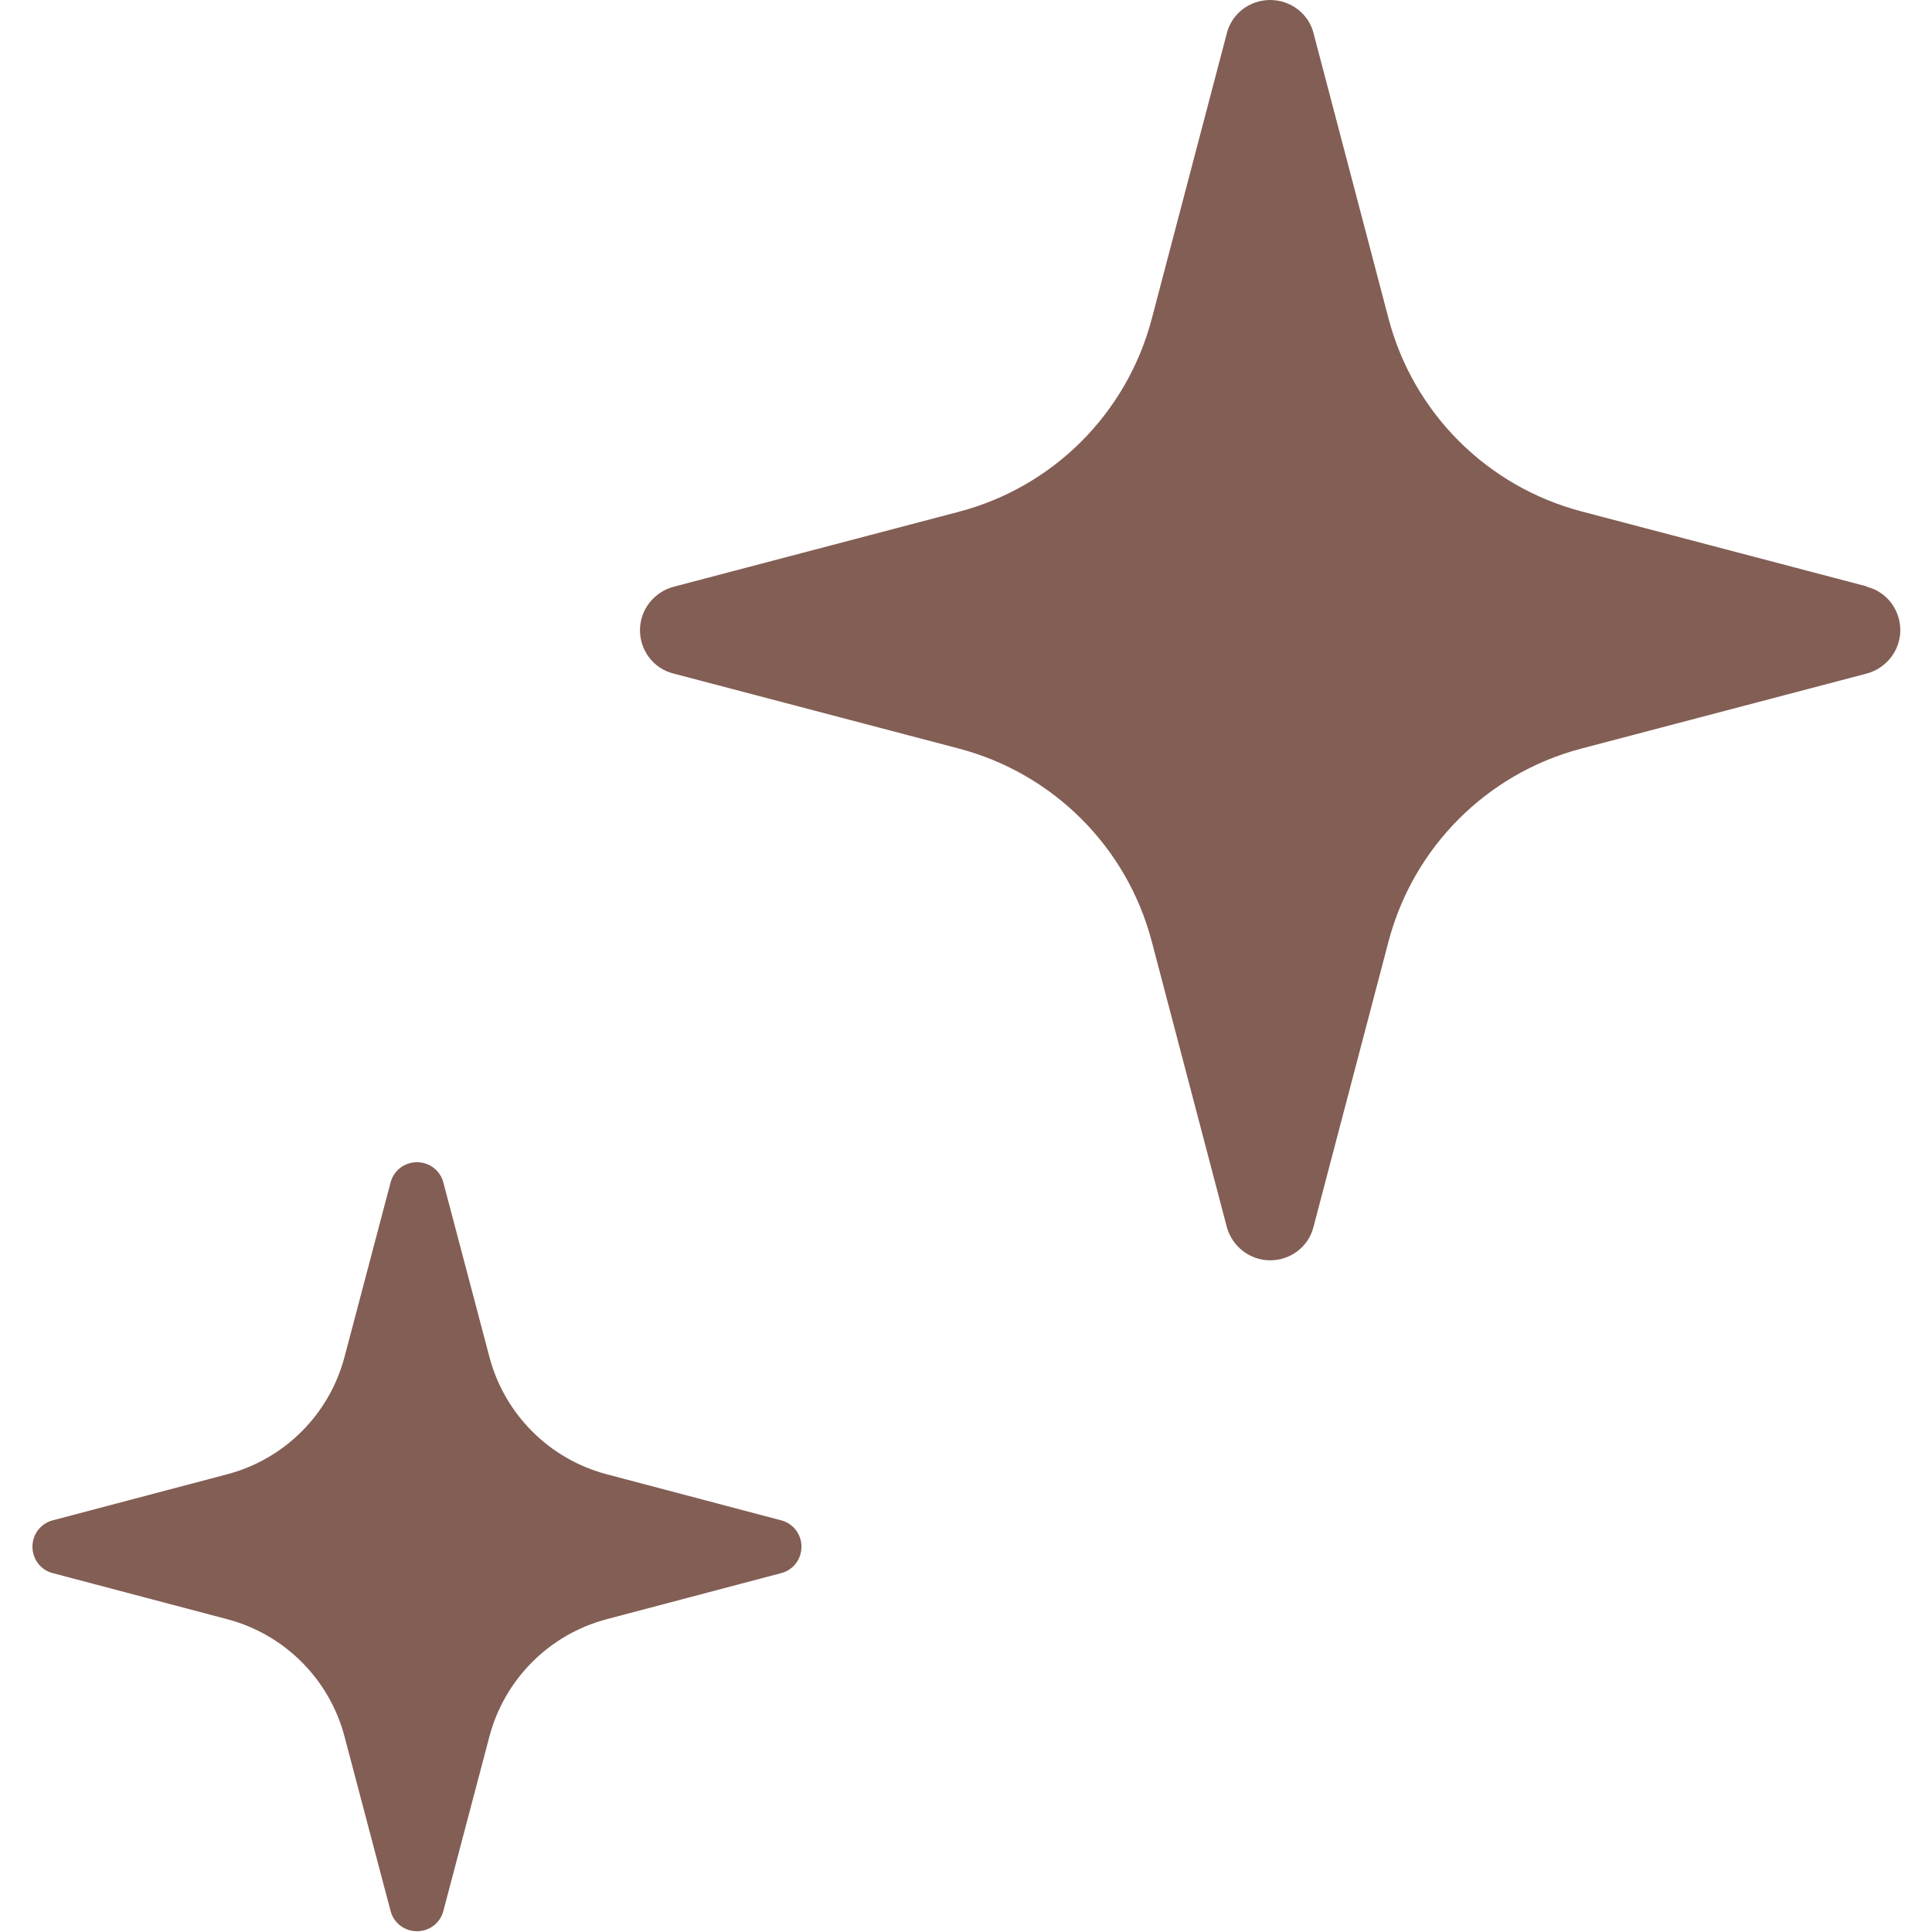
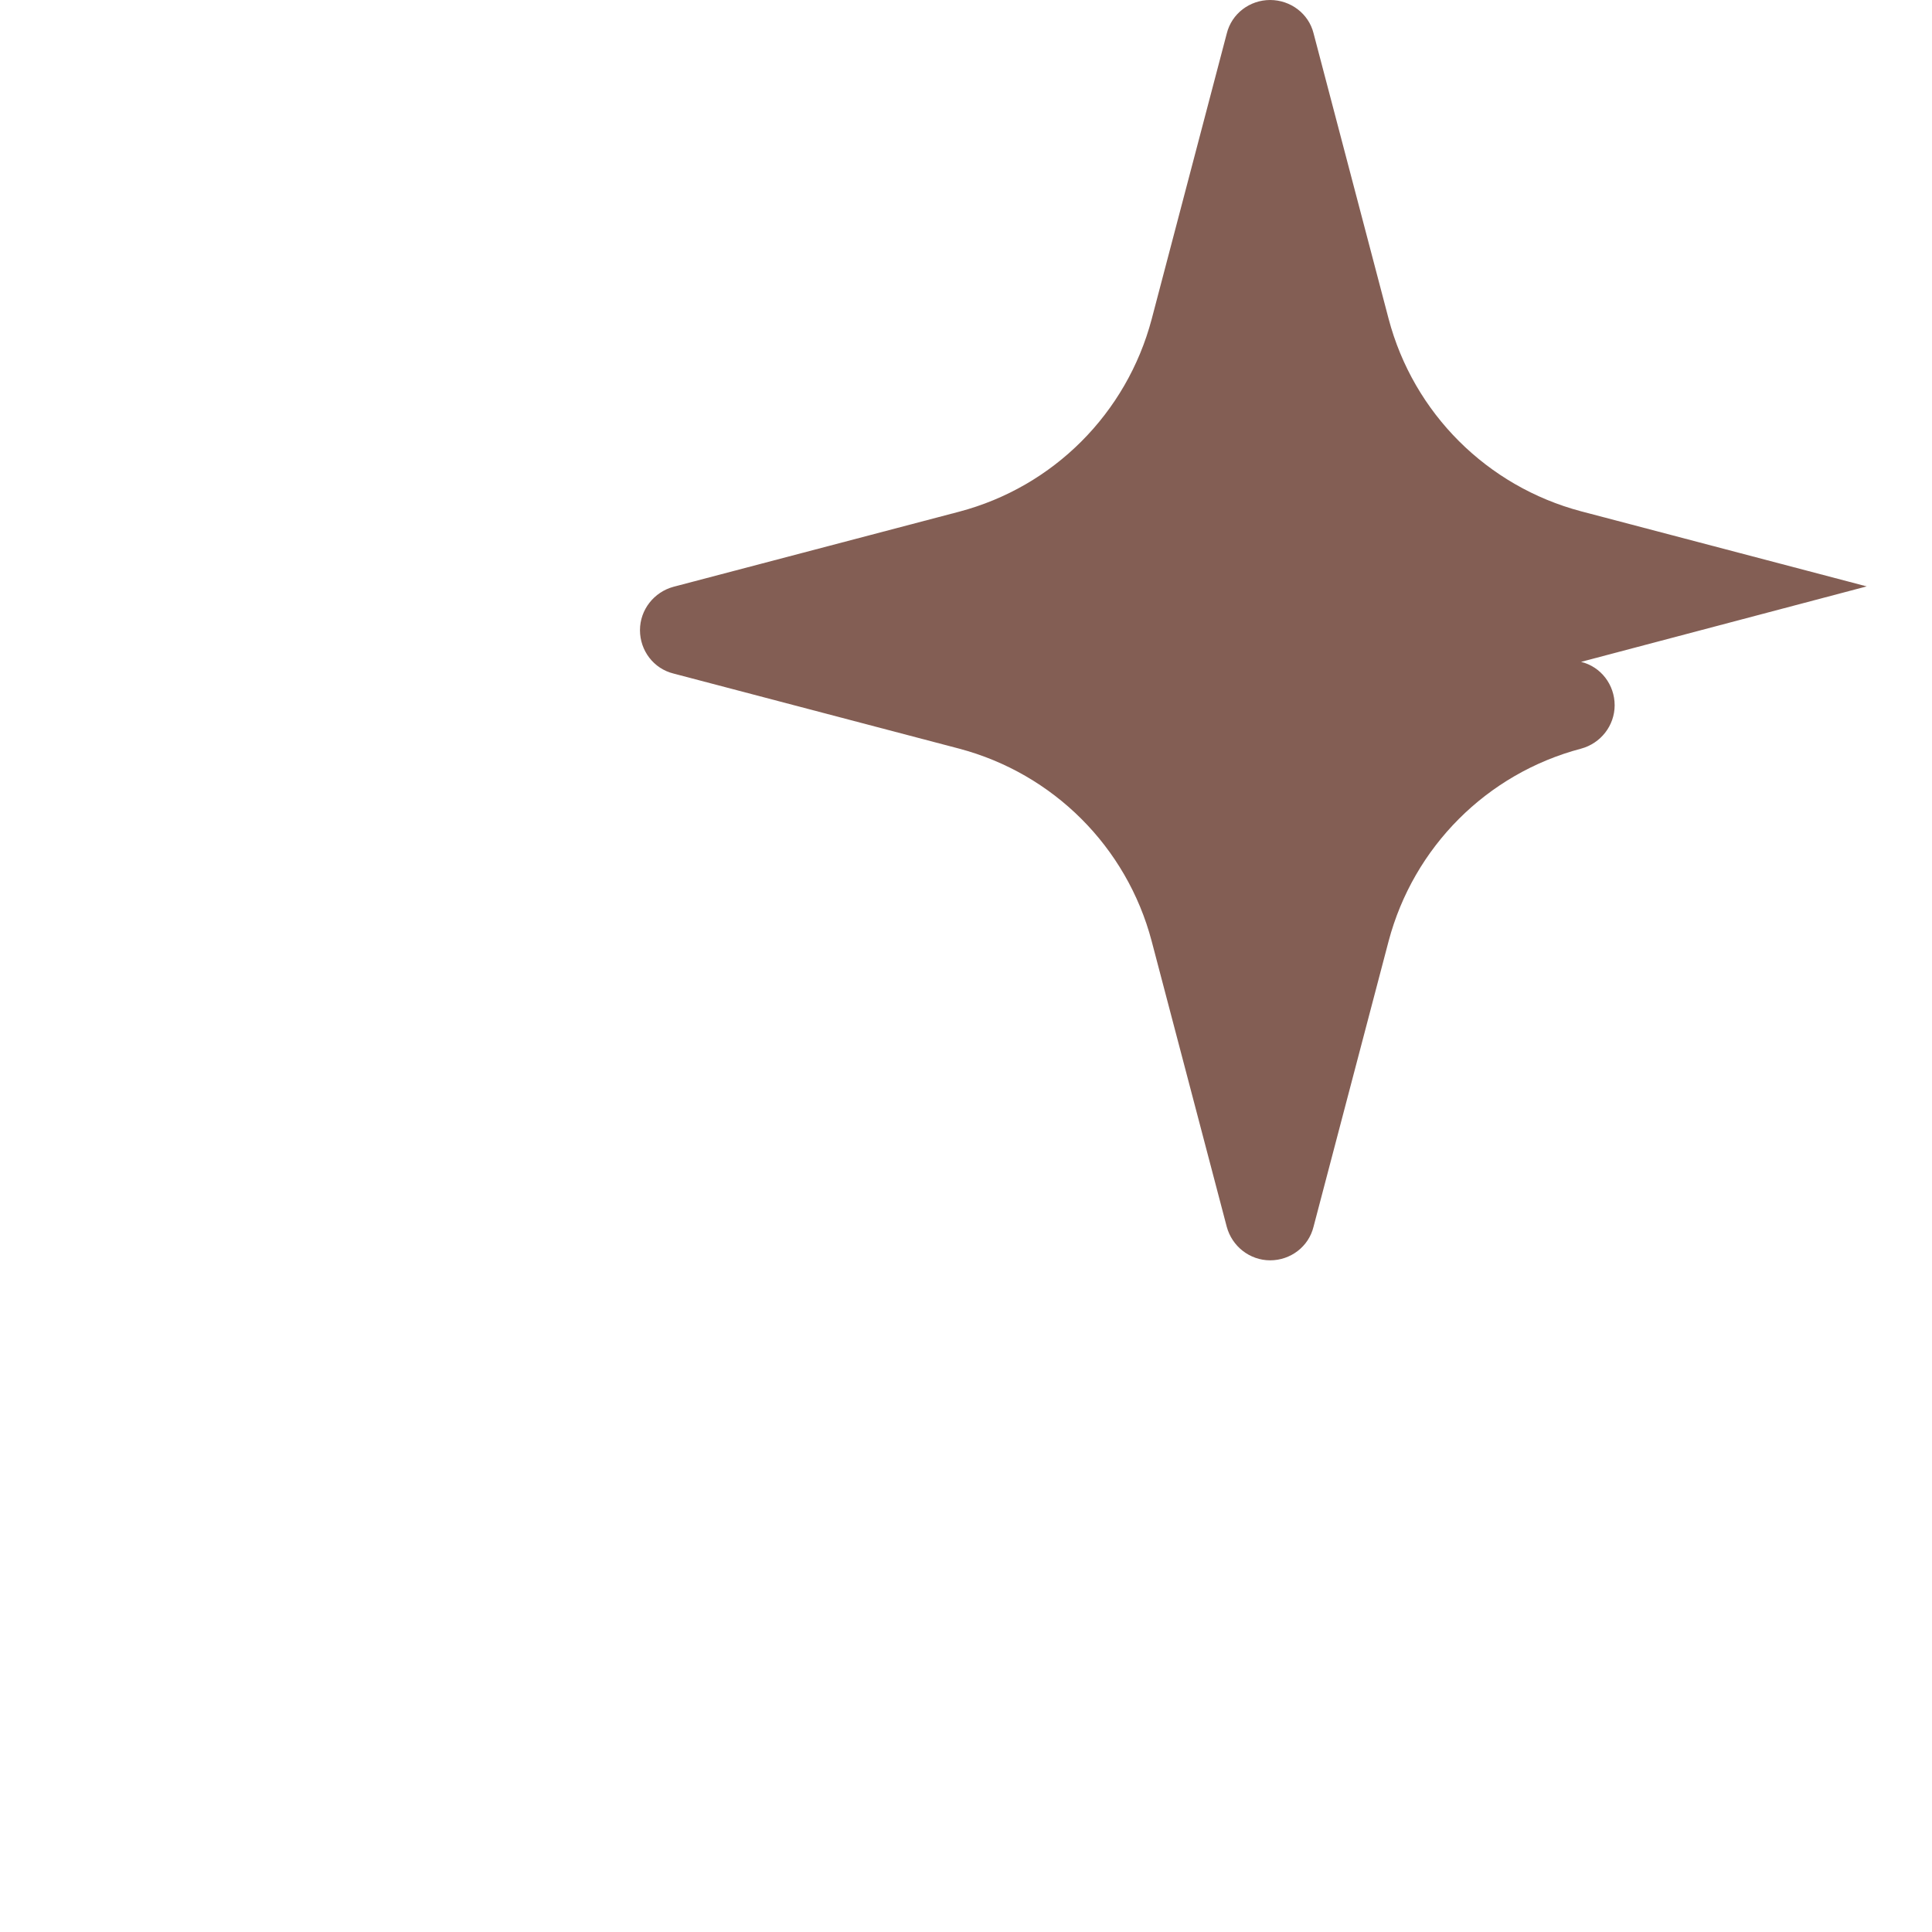
<svg xmlns="http://www.w3.org/2000/svg" version="1.1" viewBox="0 0 512 512">
  <defs>
    <style>
      .cls-1 {
        fill: #835e54;
      }
    </style>
  </defs>
  <g>
    <g id="_x32_">
      <g>
-         <path class="cls-1" d="M494.7,155.4l-75.7-19.9c-24.9-6.6-44.4-26-51-51l-19.9-75.7C346.8,3.6,342,0,336.6,0s-10.2,3.6-11.5,8.9l-19.9,75.7c-6.6,24.9-26,44.4-51,51l-75.7,19.9c-5.2,1.4-8.9,6.1-8.9,11.5s3.6,10.2,8.9,11.5l75.7,19.9c24.9,6.6,44.4,26,51,51l19.9,75.7c1.4,5.2,6.1,8.9,11.5,8.9s10.2-3.6,11.5-8.9l19.9-75.7c6.6-24.9,26-44.4,51-51l75.7-19.9c5.2-1.4,8.9-6.1,8.9-11.5s-3.6-10.2-8.9-11.5Z" />
-         <path class="cls-1" d="M207,402.9l-46.2-12.2c-15.2-4-27.1-15.9-31.1-31.1l-12.2-46.2c-.8-3.2-3.7-5.4-7-5.4s-6.2,2.2-7,5.4l-12.2,46.2c-4,15.2-15.9,27.1-31.1,31.1l-46.2,12.2c-3.2.8-5.4,3.7-5.4,7s2.2,6.2,5.4,7l46.2,12.2c15.2,4,27.1,15.9,31.1,31.1l12.2,46.2c.8,3.2,3.7,5.4,7,5.4s6.2-2.2,7-5.4l12.2-46.2c4-15.2,15.9-27.1,31.1-31.1l46.2-12.2c3.2-.8,5.4-3.7,5.4-7,0-3.3-2.2-6.2-5.4-7Z" />
+         <path class="cls-1" d="M494.7,155.4l-75.7-19.9c-24.9-6.6-44.4-26-51-51l-19.9-75.7C346.8,3.6,342,0,336.6,0s-10.2,3.6-11.5,8.9l-19.9,75.7c-6.6,24.9-26,44.4-51,51l-75.7,19.9c-5.2,1.4-8.9,6.1-8.9,11.5s3.6,10.2,8.9,11.5l75.7,19.9c24.9,6.6,44.4,26,51,51l19.9,75.7c1.4,5.2,6.1,8.9,11.5,8.9s10.2-3.6,11.5-8.9l19.9-75.7c6.6-24.9,26-44.4,51-51c5.2-1.4,8.9-6.1,8.9-11.5s-3.6-10.2-8.9-11.5Z" />
      </g>
    </g>
  </g>
</svg>